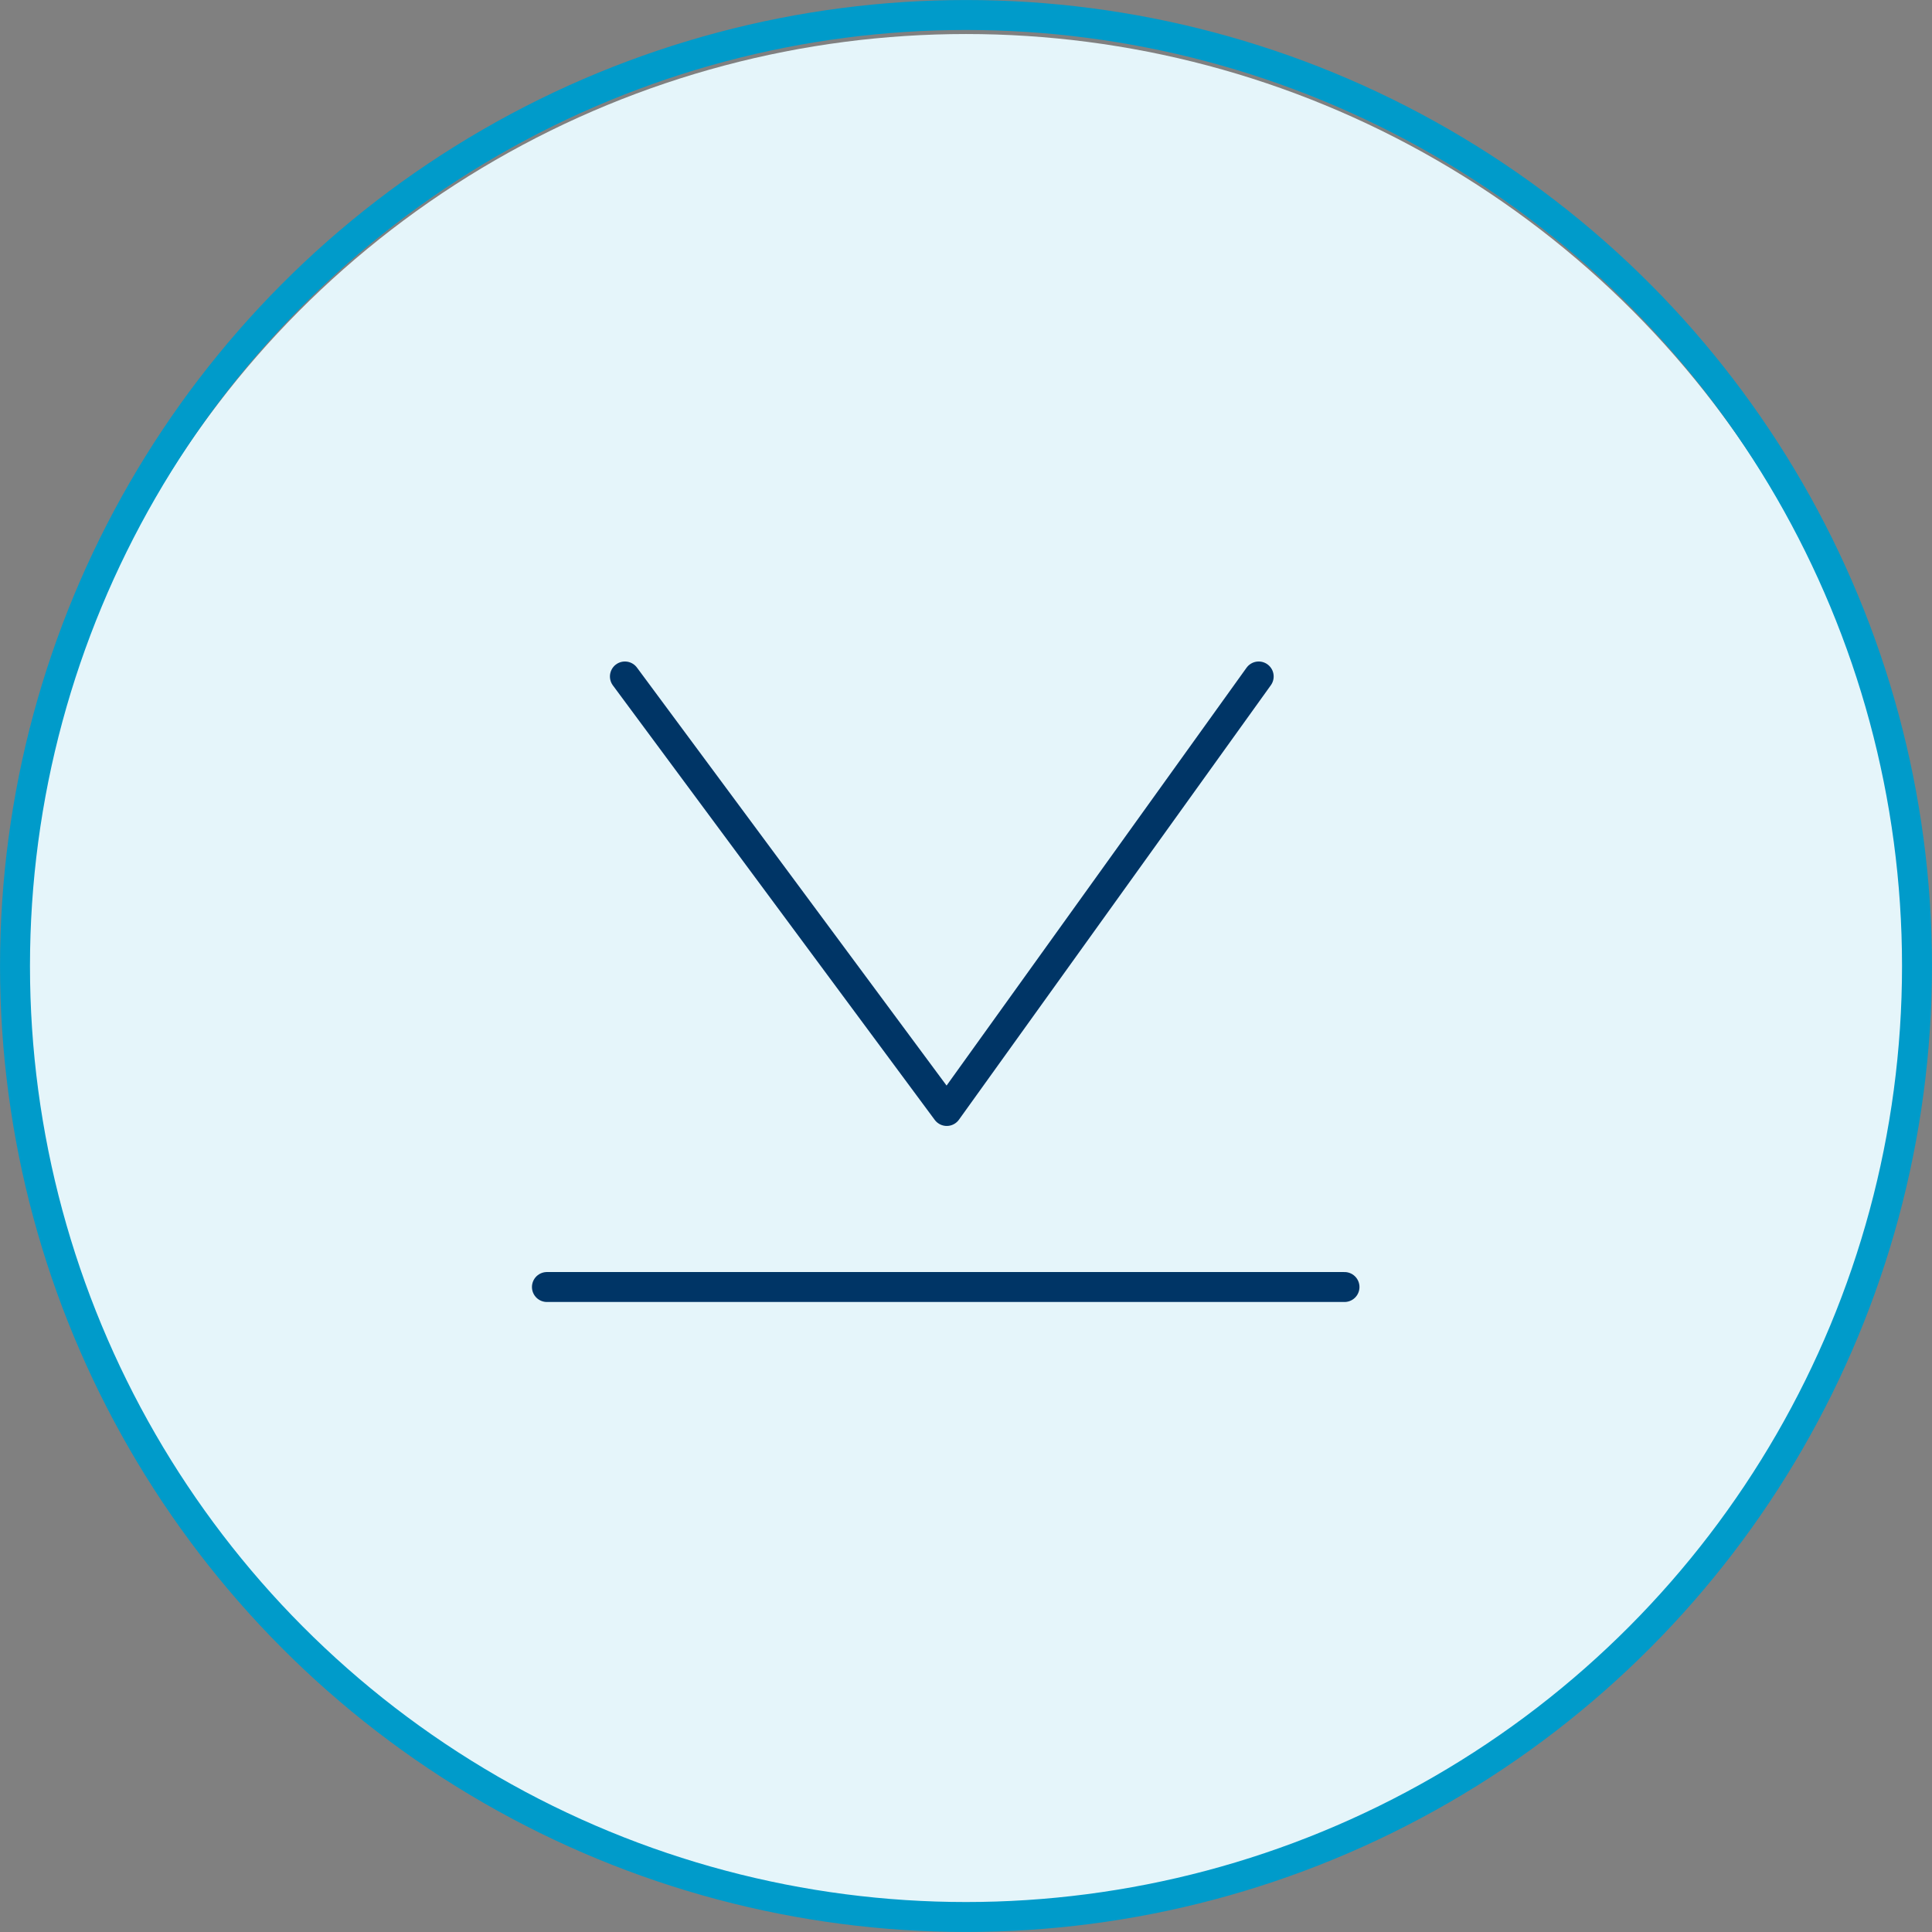
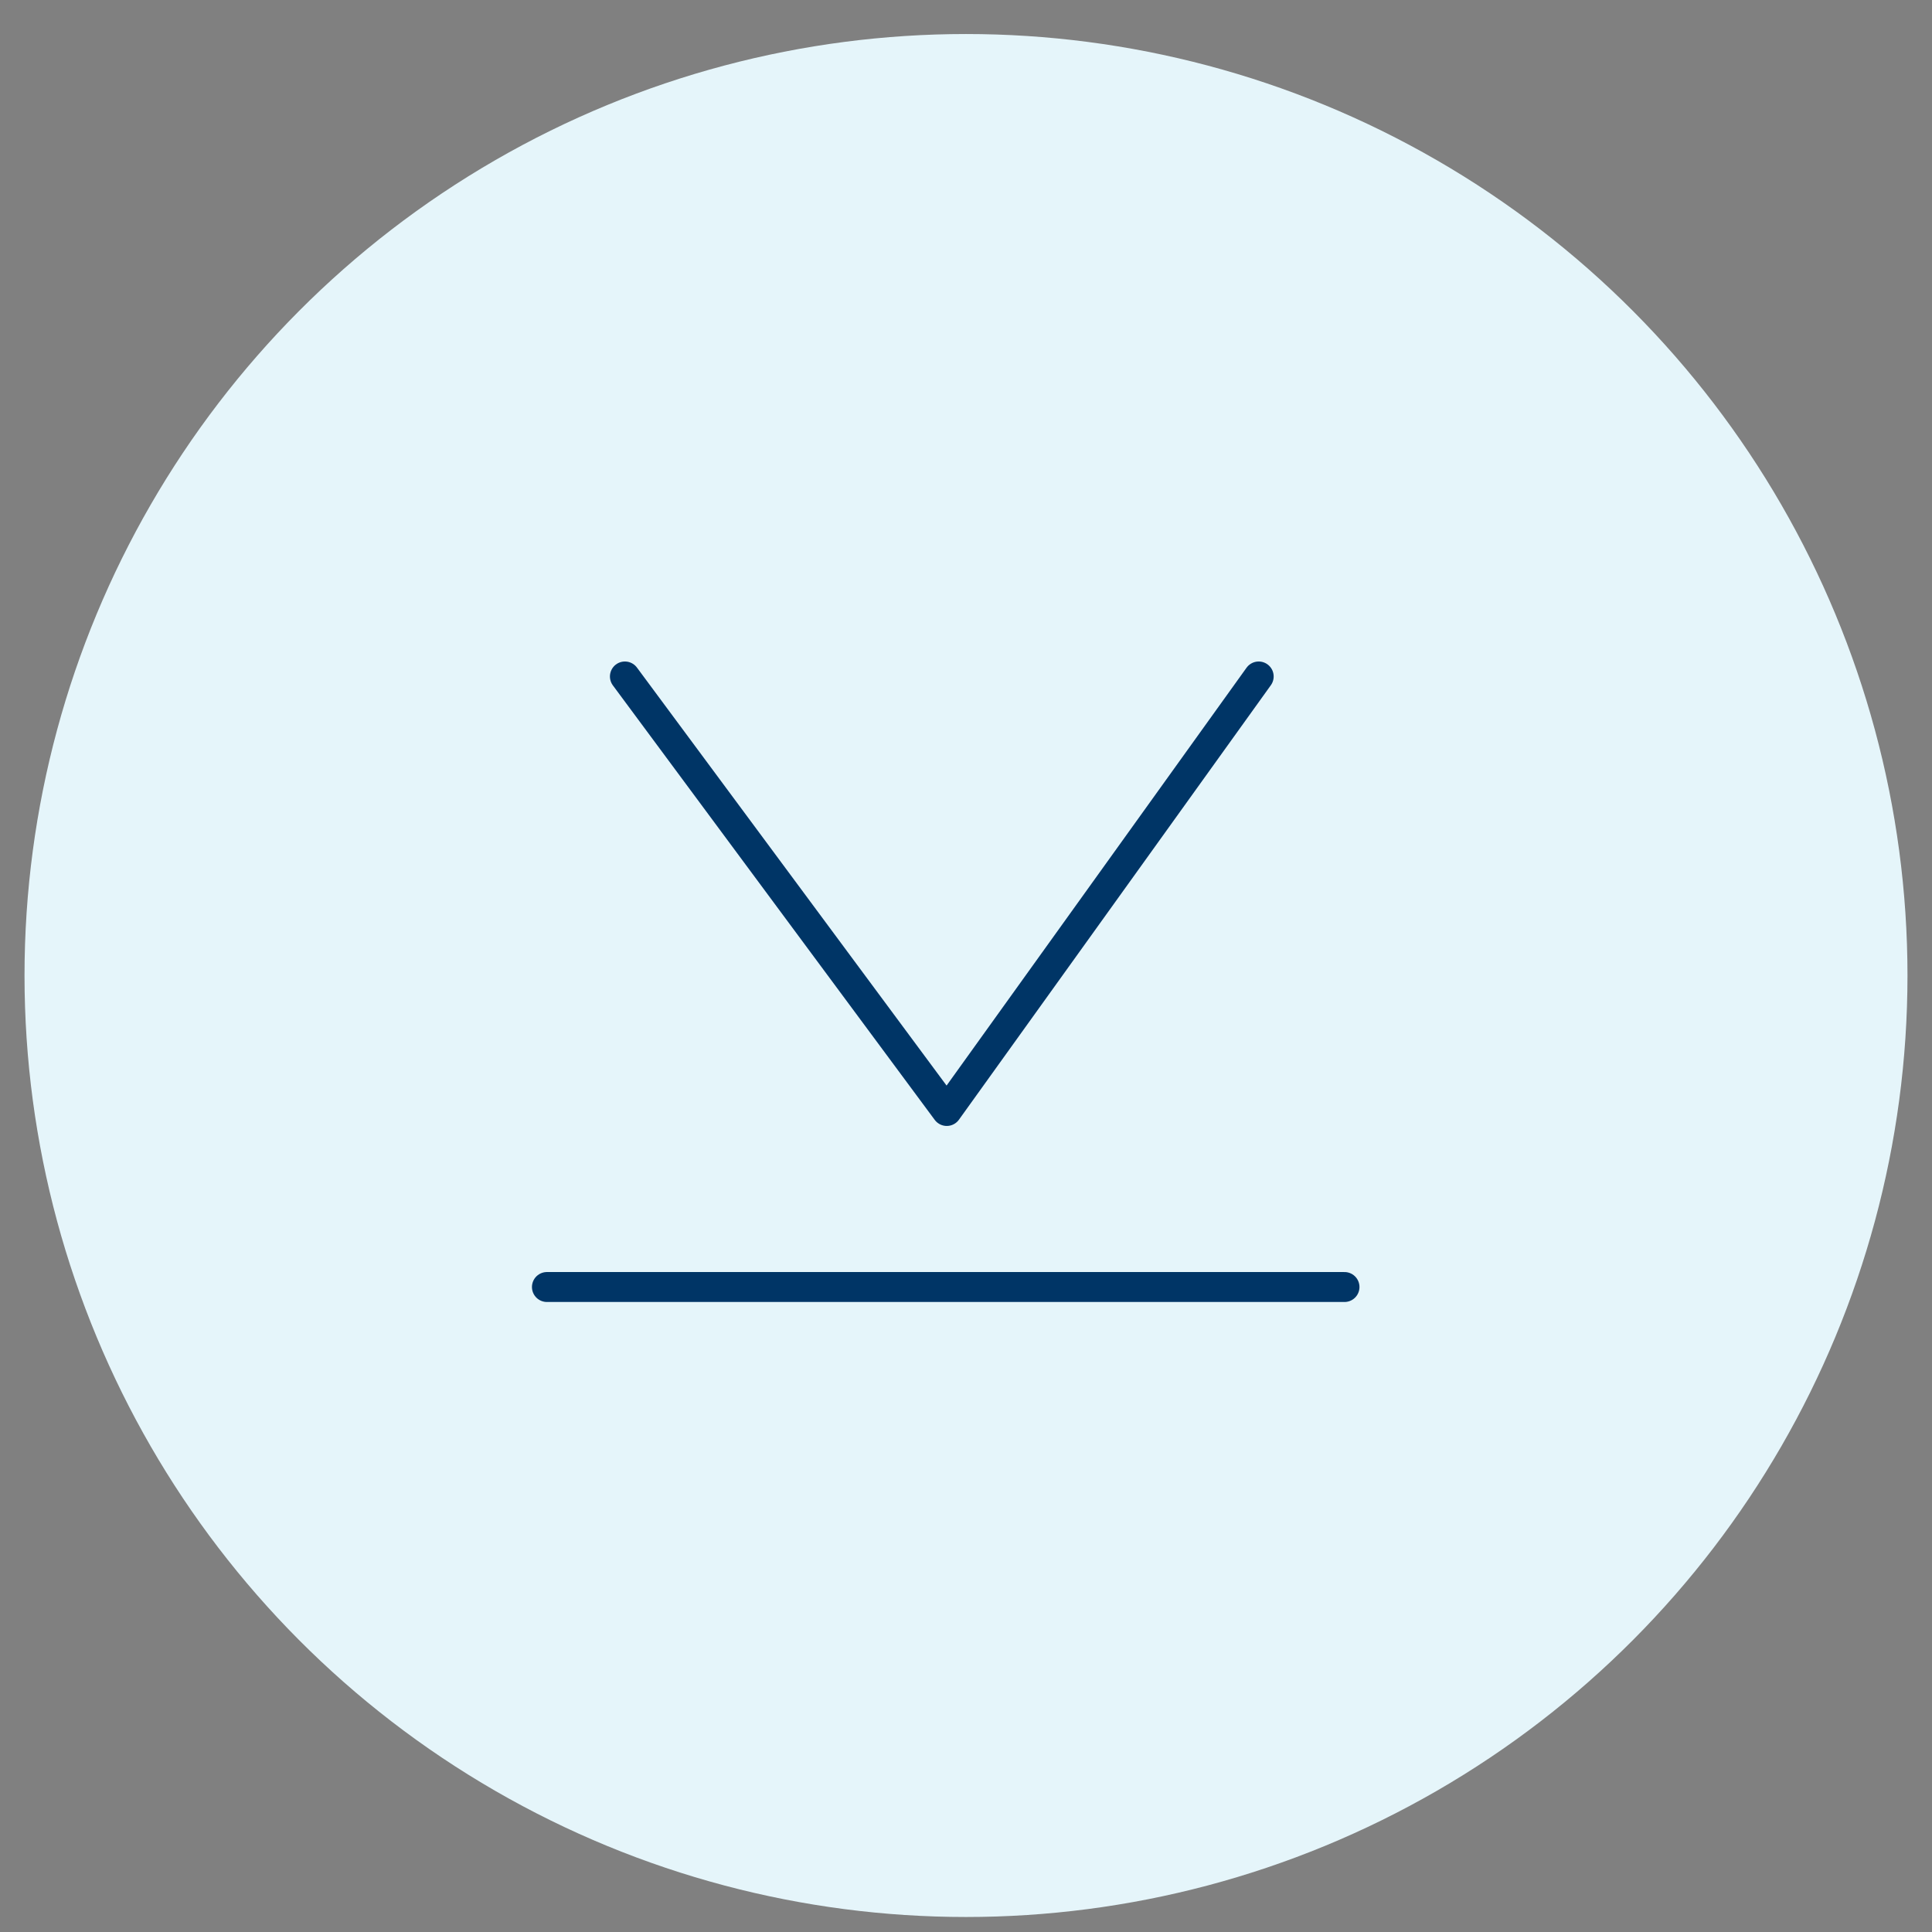
<svg xmlns="http://www.w3.org/2000/svg" width="91.42" height="91.42" viewBox="0 0 91.42 91.42">
  <rect x="0" y="0" width="91.42" height="91.42" fill="#808080" stroke="none" />
  <circle fill="#E5F5FA" cx="45.71" cy="46.16" r="44.55" />
-   <circle fill="none" stroke="#009BCA" stroke-width="1.417" stroke-miterlimit="10" cx="45.71" cy="45.71" r="45" />
  <path d="M59.56 32.01L44.8 52.57 29.57 32.01M25.88 60.9h37.74" fill="none" stroke="#003566" stroke-width="1.417" stroke-linecap="round" stroke-linejoin="round" stroke-miterlimit="10" />
</svg>